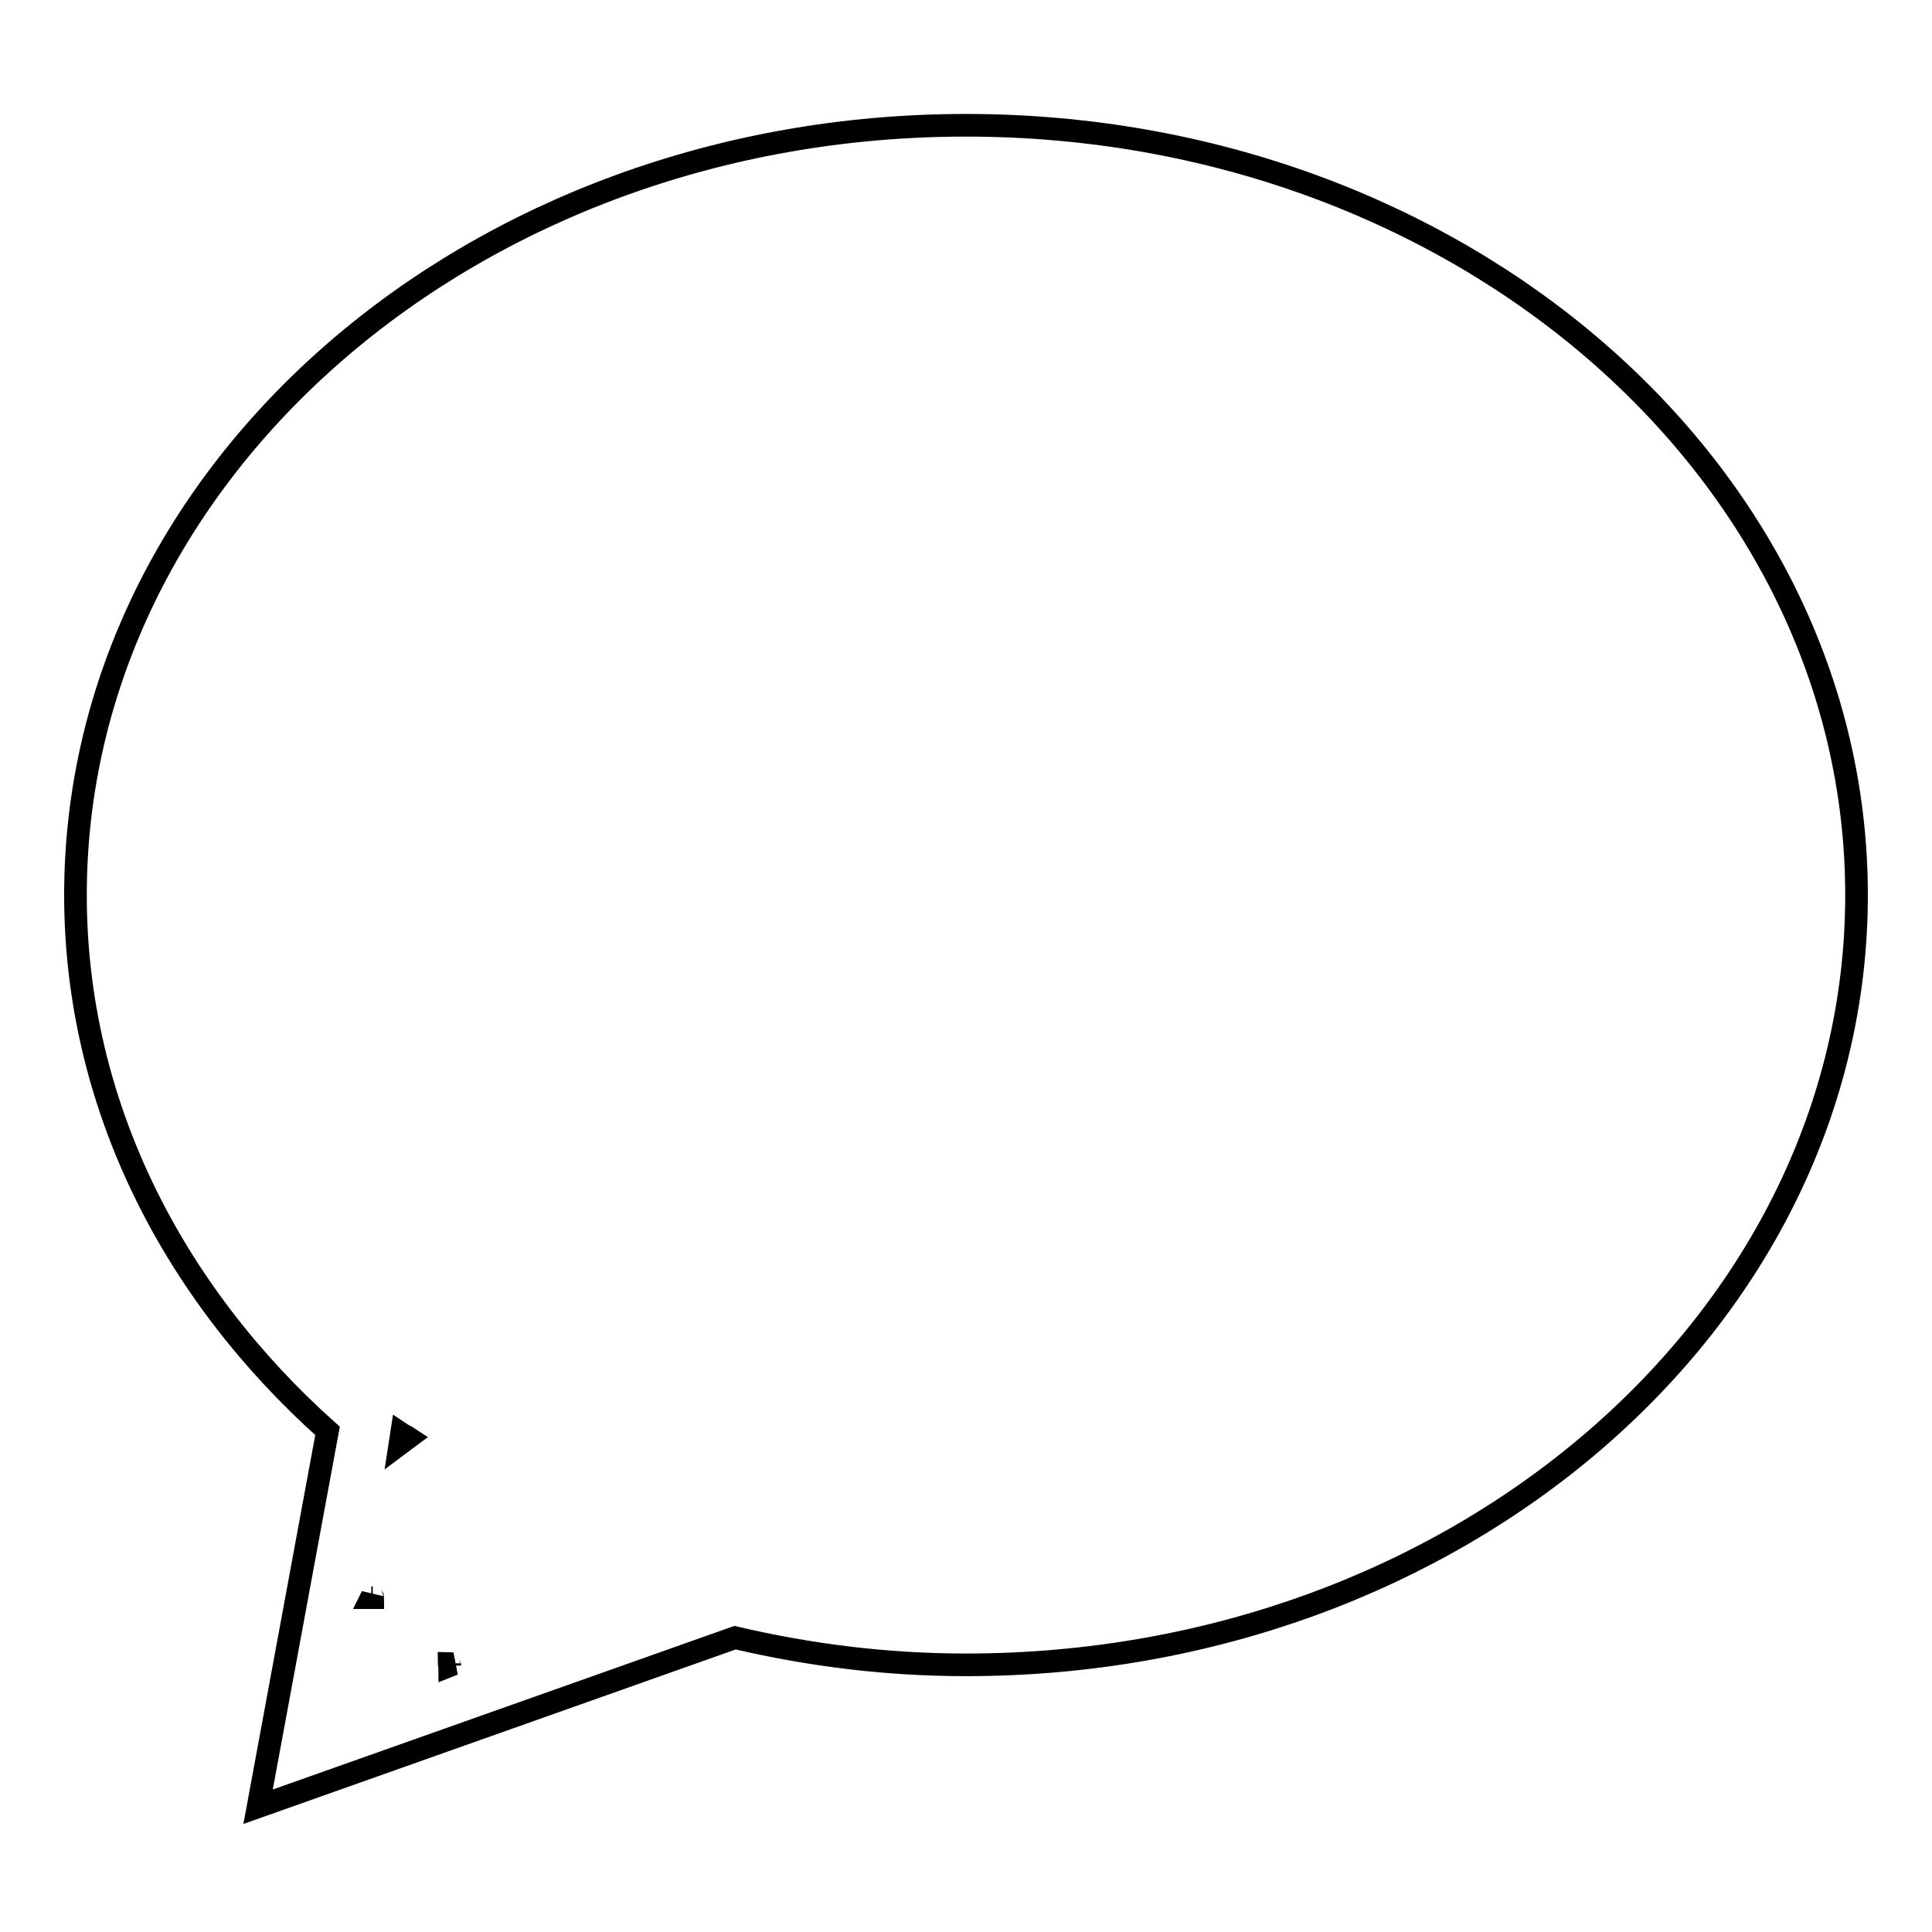
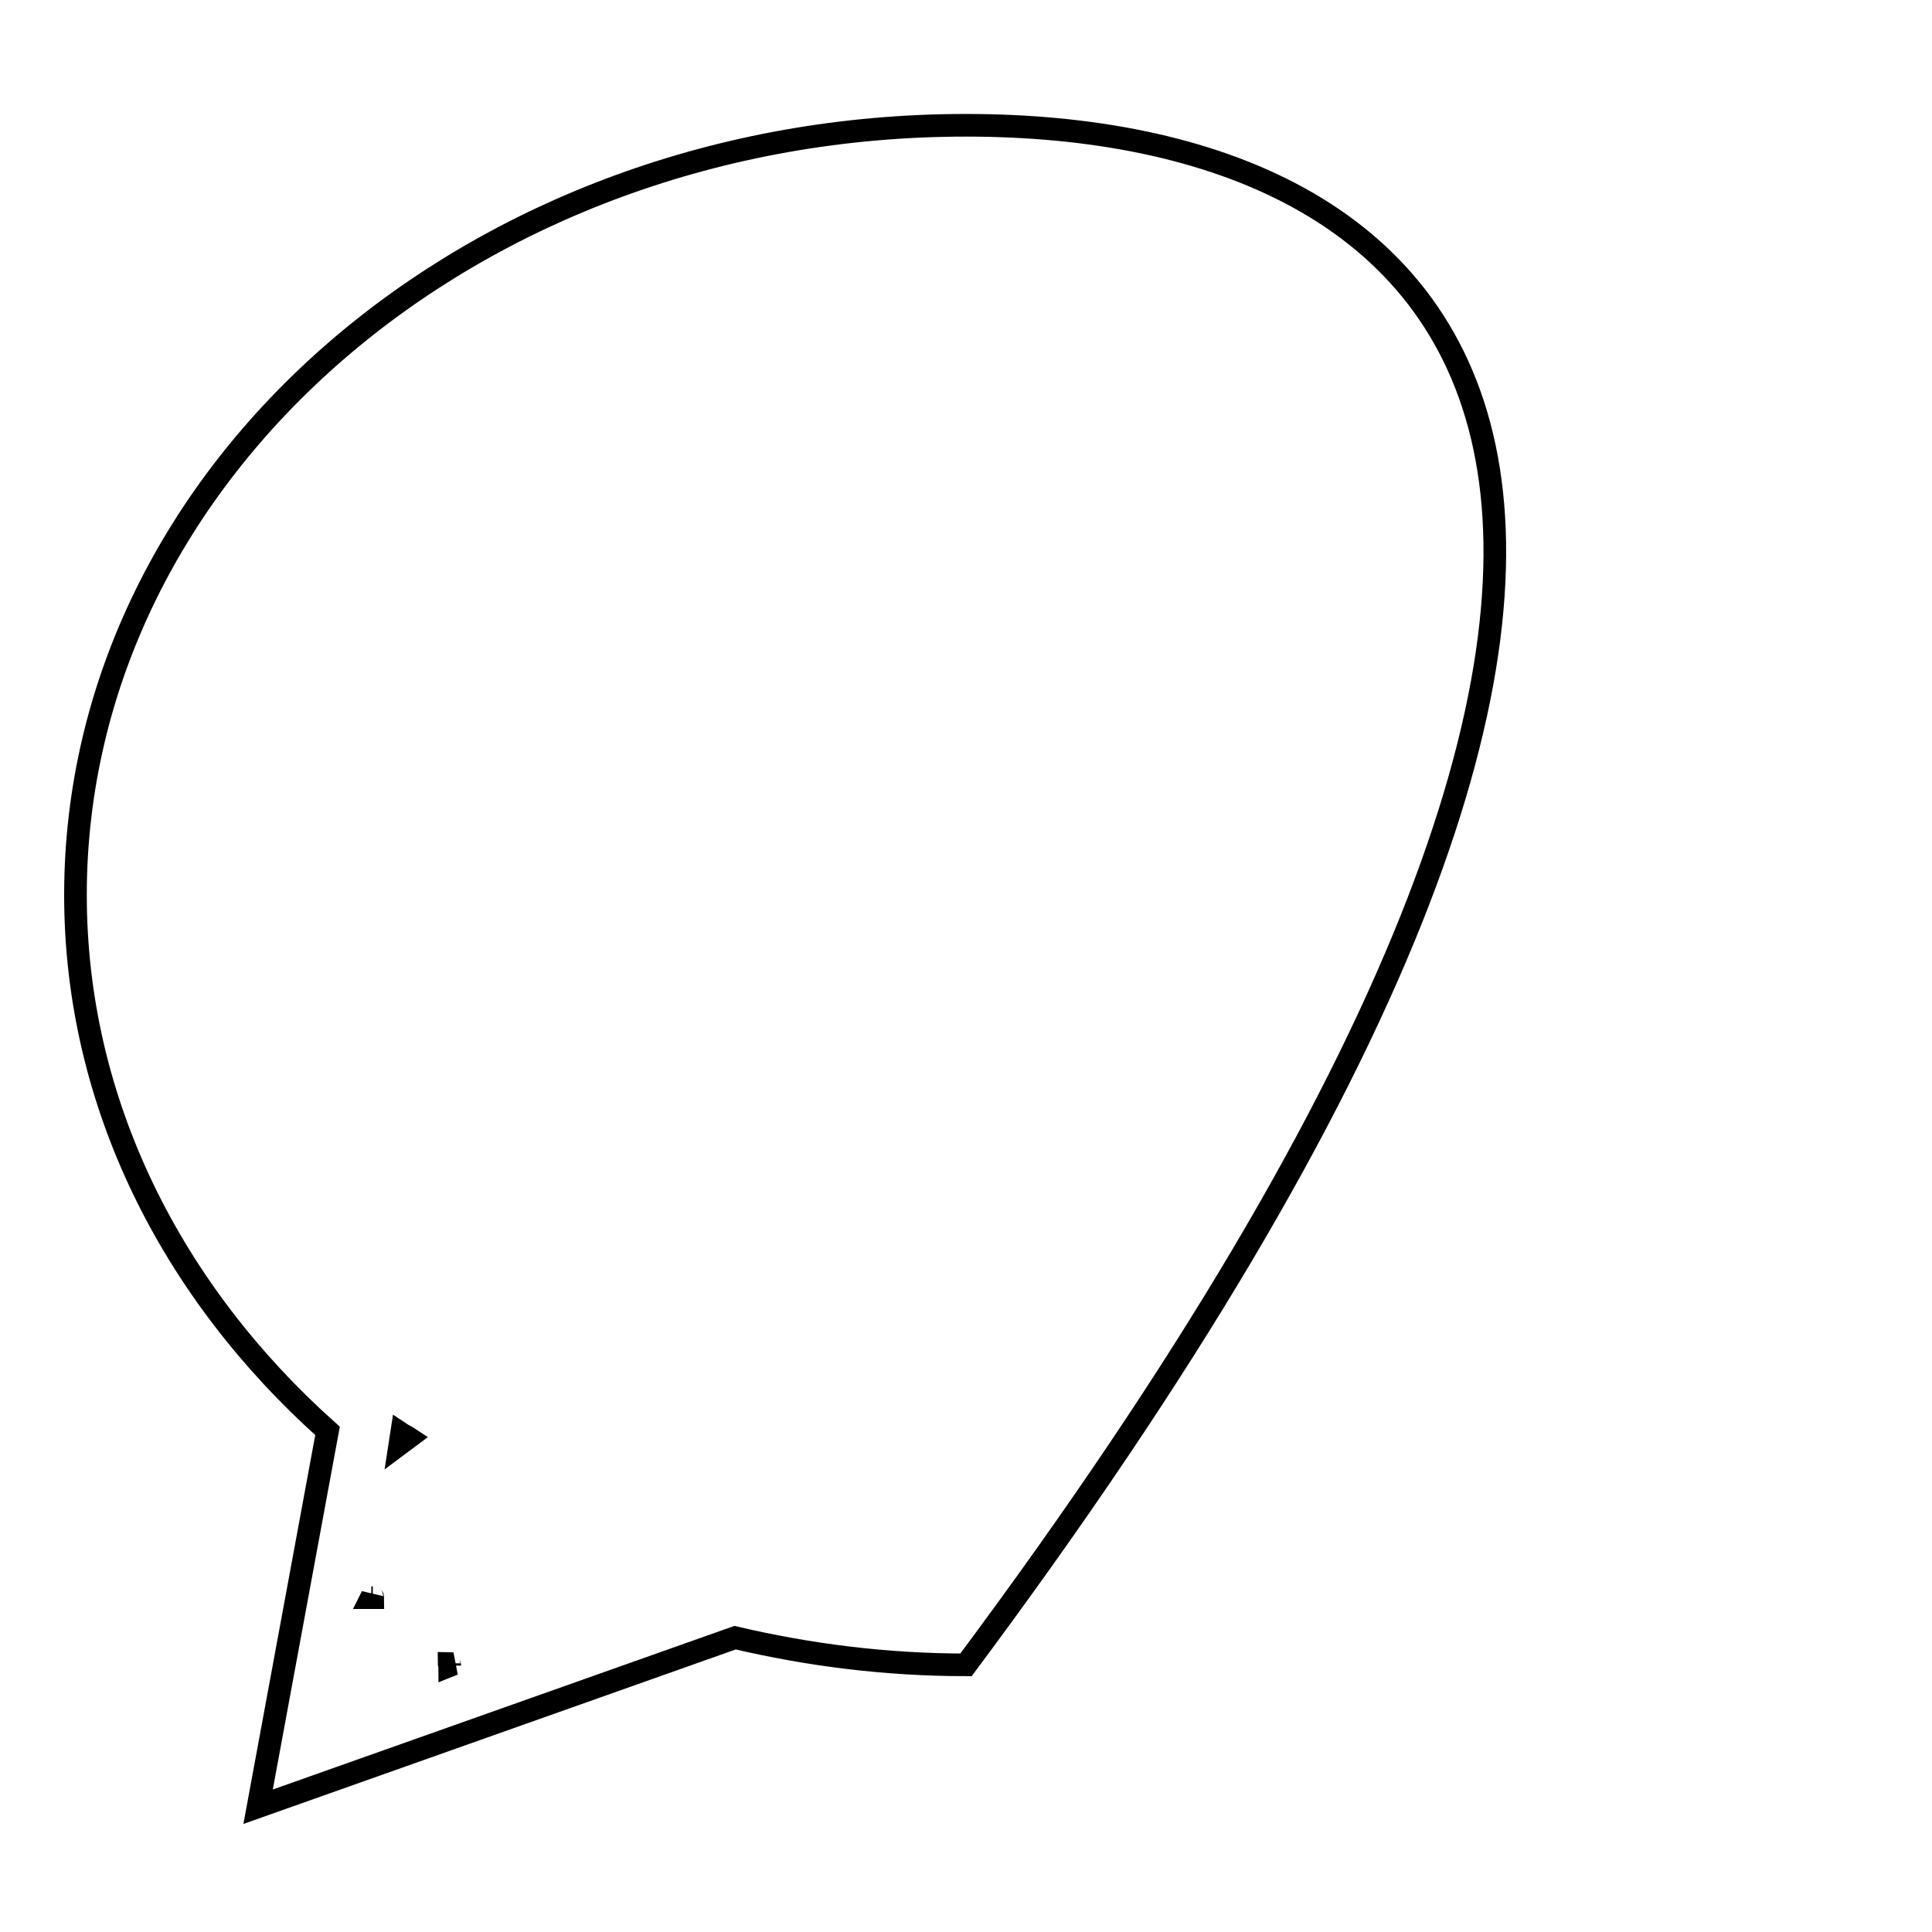
<svg xmlns="http://www.w3.org/2000/svg" version="1.1" x="0px" y="0px" viewBox="0 0 256 256" enable-background="new 0 0 256 256" xml:space="preserve">
  <g>
    <g>
-       <path stroke-width="3" fill-opacity="0" stroke="#000000" d="M128,16.6c-65.2,0-118,45.7-118,102c0,27.6,12.8,52.6,33.4,71l-9.2,49.8L97.4,217c9.8,2.3,20,3.6,30.6,3.6c65.2,0,118-45.7,118-102C246,62.3,193.2,16.6,128,16.6z M54.1,190.5c-0.4,0.3-0.7,0.5-1.1,0.8l0.2-1.3C53.5,190.2,53.8,190.3,54.1,190.5z M49.3,211.5c0,0.1,0.1,0.1,0.1,0.2c-0.1,0-0.1,0-0.2,0L49.3,211.5z M59.5,220.4c0.2,0,0.4,0.1,0.6,0.1l-0.5,0.2C59.6,220.6,59.5,220.5,59.5,220.4z" />
+       <path stroke-width="3" fill-opacity="0" stroke="#000000" d="M128,16.6c-65.2,0-118,45.7-118,102c0,27.6,12.8,52.6,33.4,71l-9.2,49.8L97.4,217c9.8,2.3,20,3.6,30.6,3.6C246,62.3,193.2,16.6,128,16.6z M54.1,190.5c-0.4,0.3-0.7,0.5-1.1,0.8l0.2-1.3C53.5,190.2,53.8,190.3,54.1,190.5z M49.3,211.5c0,0.1,0.1,0.1,0.1,0.2c-0.1,0-0.1,0-0.2,0L49.3,211.5z M59.5,220.4c0.2,0,0.4,0.1,0.6,0.1l-0.5,0.2C59.6,220.6,59.5,220.5,59.5,220.4z" />
    </g>
  </g>
</svg>